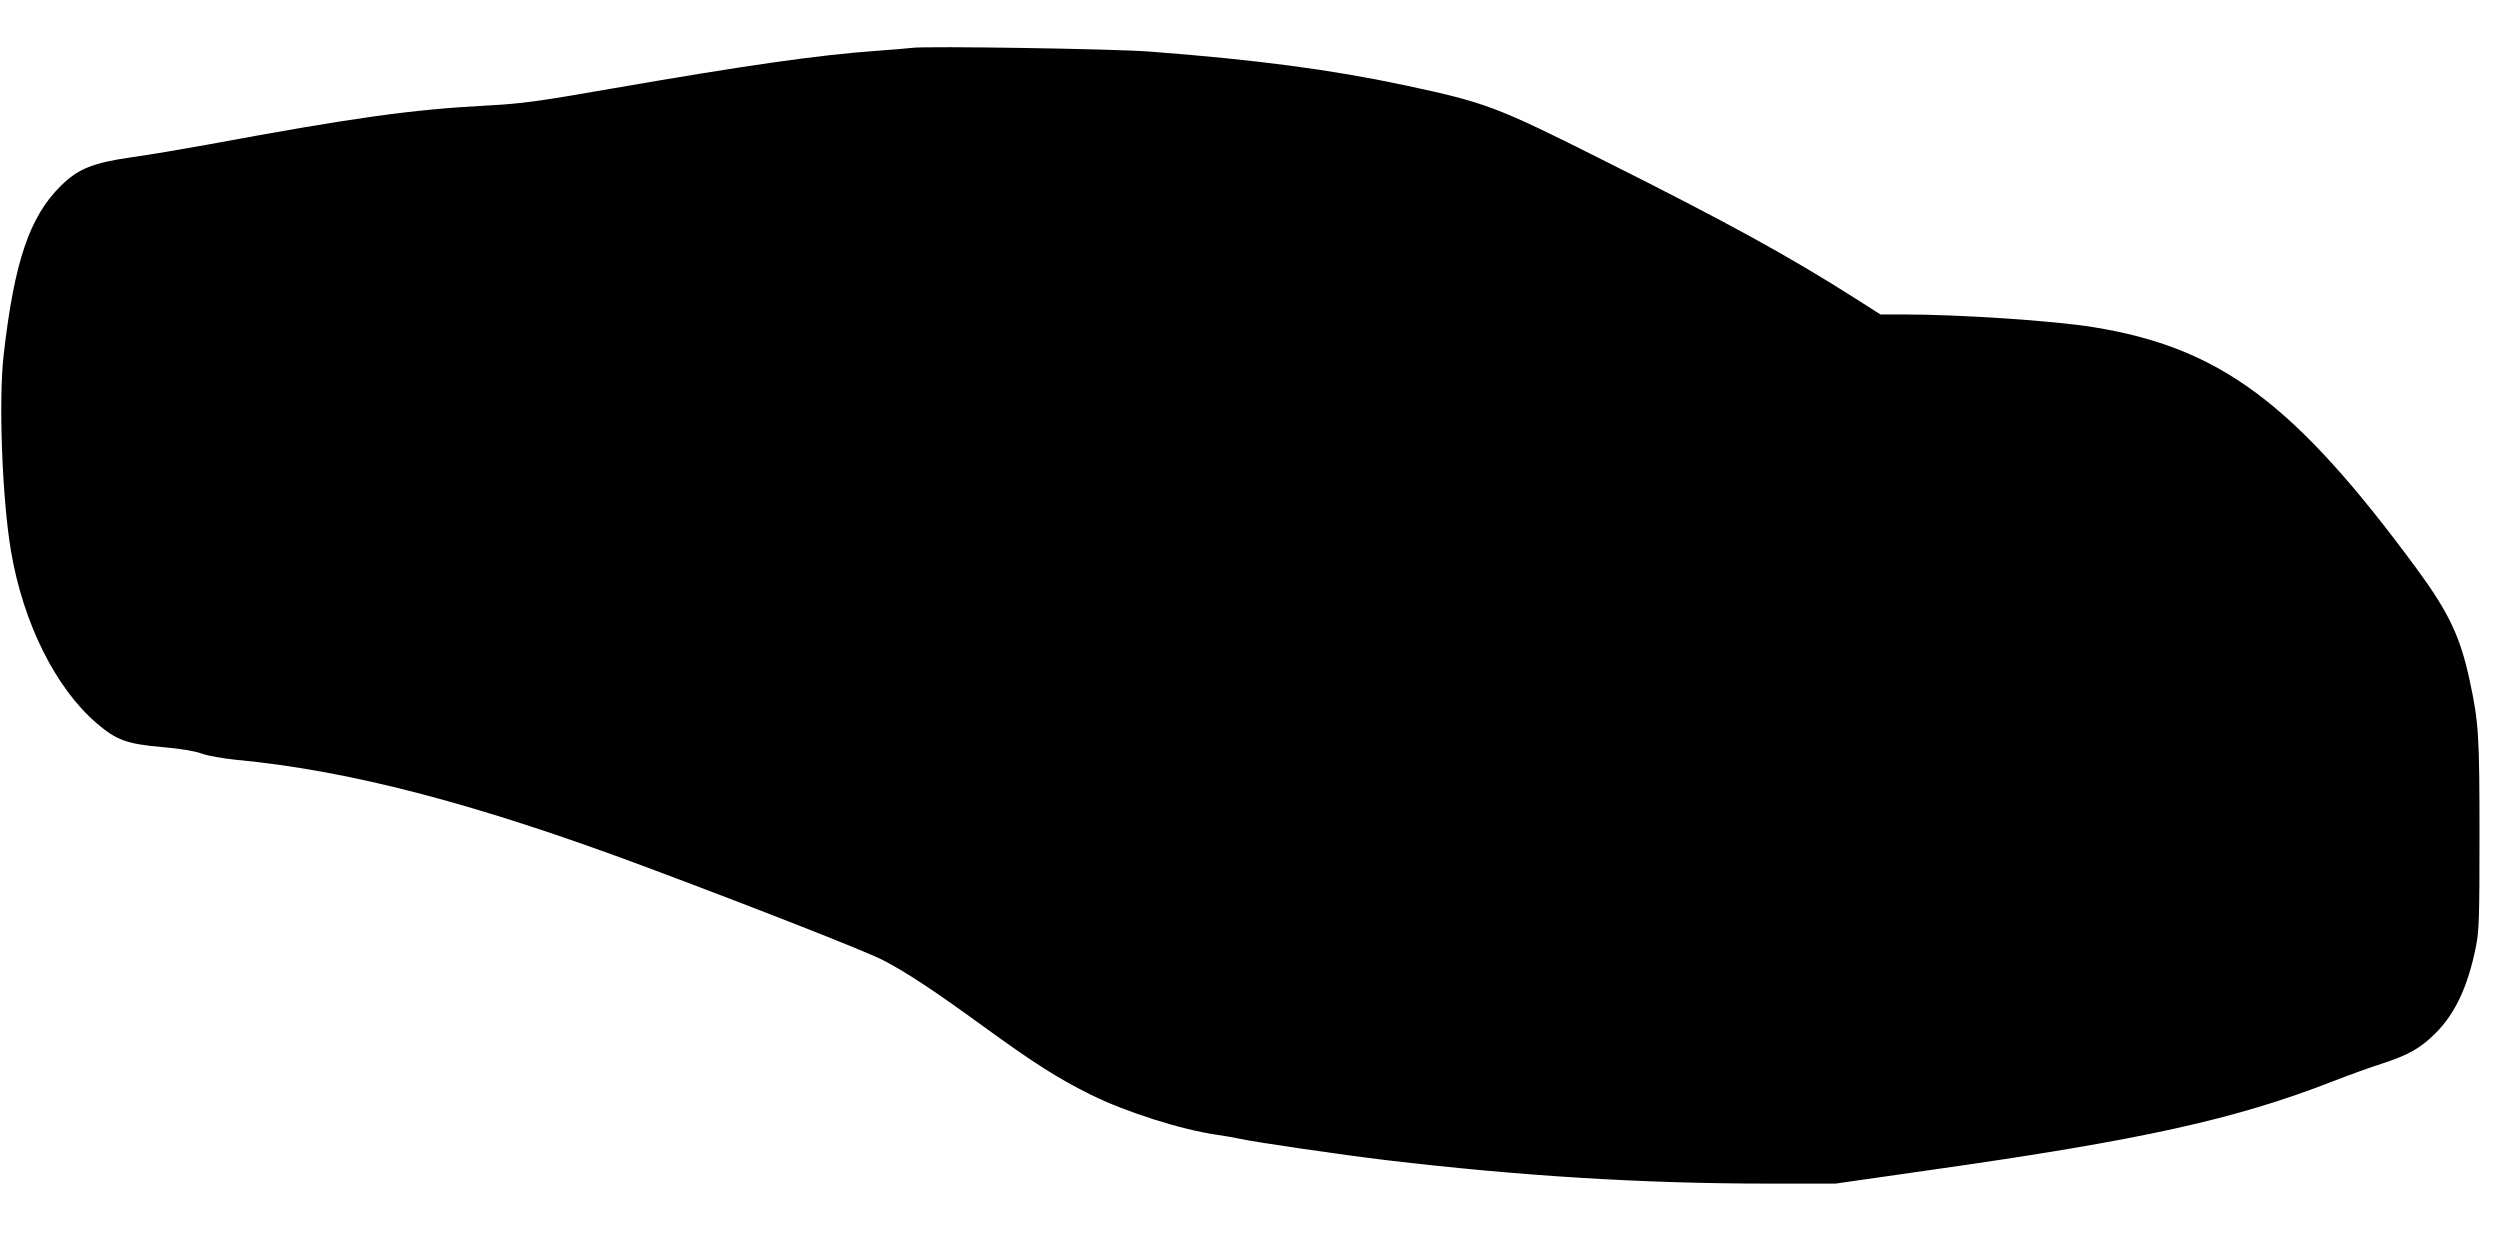
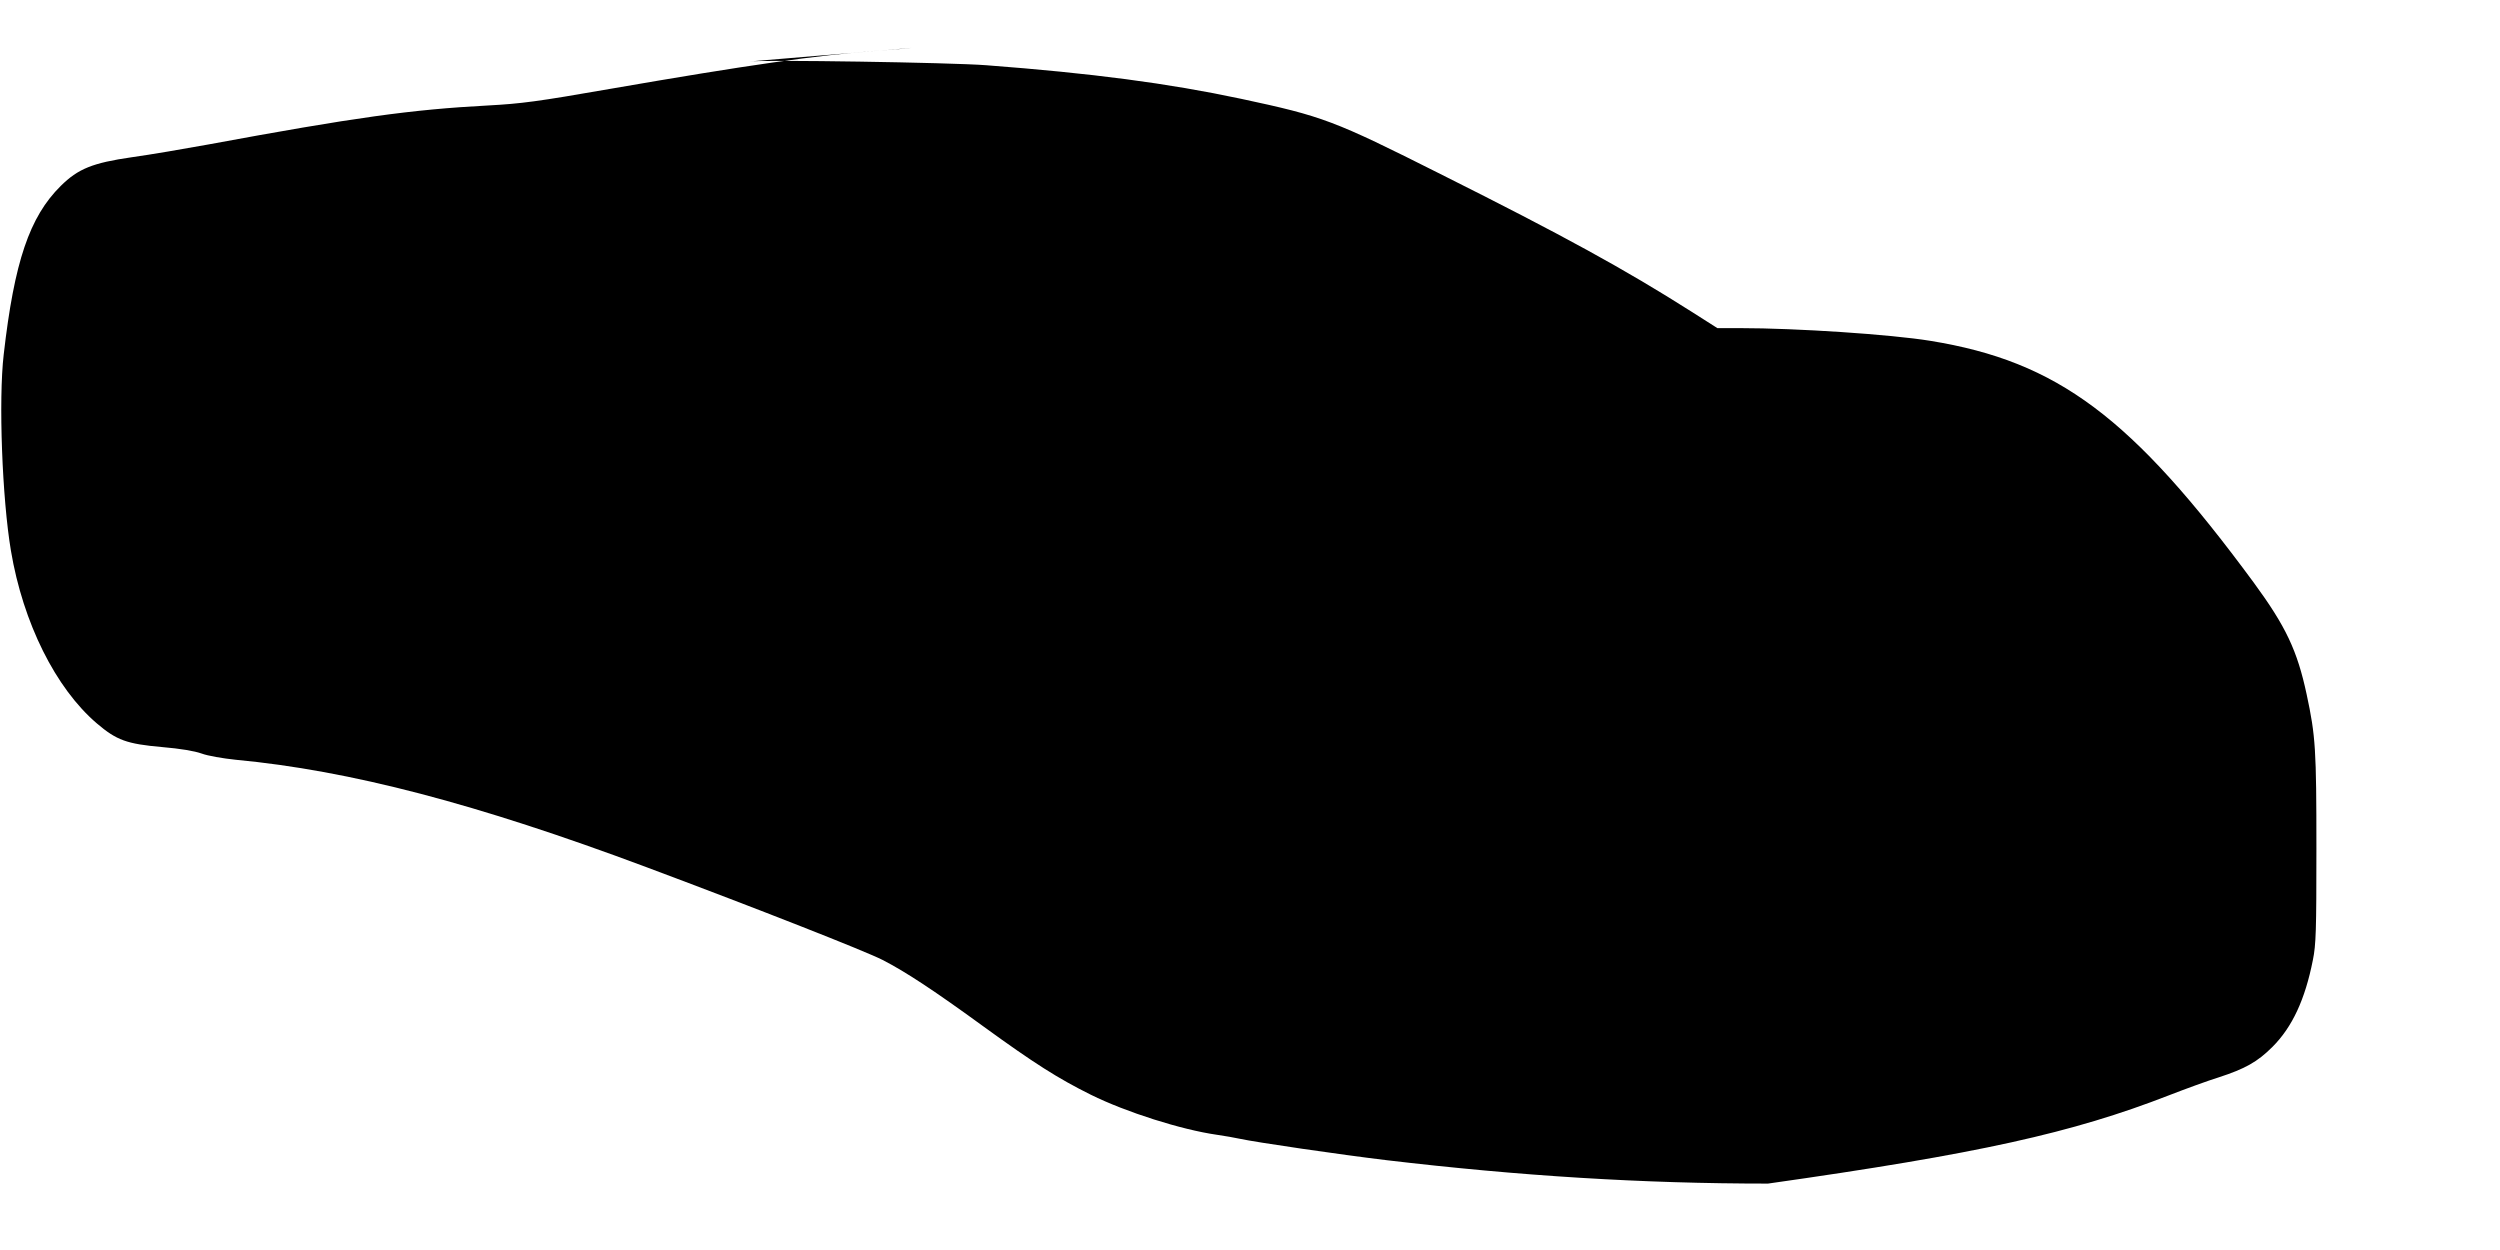
<svg xmlns="http://www.w3.org/2000/svg" version="1.0" width="1280pt" height="640pt" viewBox="0 0 1280 640" preserveAspectRatio="xMidYMid meet">
  <g transform="translate(0,640) scale(0.1,-0.1)" fill="#000000" stroke="none">
-     <path d="M4670 6155 c-14 -2 -95 -9 -180 -15 -311 -23 -656 -72 -1366 -195 -372 -65 -457 -76 -625 -85 -394 -21 -682 -61 -1434 -200 -121 -22 -296 -52 -390 -65 -201 -29 -275 -59 -364 -147 -160 -158 -238 -389 -292 -863 -27 -232 -8 -738 37 -1005 62 -369 229 -704 440 -884 101 -86 153 -105 334 -121 94 -8 165 -20 202 -33 32 -12 108 -25 175 -32 585 -55 1234 -225 2103 -550 580 -217 1121 -430 1209 -475 119 -61 267 -159 517 -341 259 -188 380 -265 549 -349 182 -90 464 -179 645 -205 41 -6 93 -15 115 -20 87 -19 520 -82 753 -110 684 -81 1312 -120 1954 -120 l346 0 489 70 c1079 153 1557 259 2053 452 85 33 200 75 255 92 135 44 198 79 275 156 101 101 167 242 207 445 16 79 18 149 18 570 0 508 -4 576 -50 790 -48 224 -106 347 -270 571 -625 849 -1004 1133 -1657 1239 -203 33 -685 65 -974 65 l-116 0 -132 84 c-342 217 -651 387 -1286 705 -549 276 -600 295 -1020 385 -376 80 -765 131 -1305 172 -181 14 -1147 29 -1215 19z" />
+     <path d="M4670 6155 c-14 -2 -95 -9 -180 -15 -311 -23 -656 -72 -1366 -195 -372 -65 -457 -76 -625 -85 -394 -21 -682 -61 -1434 -200 -121 -22 -296 -52 -390 -65 -201 -29 -275 -59 -364 -147 -160 -158 -238 -389 -292 -863 -27 -232 -8 -738 37 -1005 62 -369 229 -704 440 -884 101 -86 153 -105 334 -121 94 -8 165 -20 202 -33 32 -12 108 -25 175 -32 585 -55 1234 -225 2103 -550 580 -217 1121 -430 1209 -475 119 -61 267 -159 517 -341 259 -188 380 -265 549 -349 182 -90 464 -179 645 -205 41 -6 93 -15 115 -20 87 -19 520 -82 753 -110 684 -81 1312 -120 1954 -120 c1079 153 1557 259 2053 452 85 33 200 75 255 92 135 44 198 79 275 156 101 101 167 242 207 445 16 79 18 149 18 570 0 508 -4 576 -50 790 -48 224 -106 347 -270 571 -625 849 -1004 1133 -1657 1239 -203 33 -685 65 -974 65 l-116 0 -132 84 c-342 217 -651 387 -1286 705 -549 276 -600 295 -1020 385 -376 80 -765 131 -1305 172 -181 14 -1147 29 -1215 19z" />
  </g>
</svg>